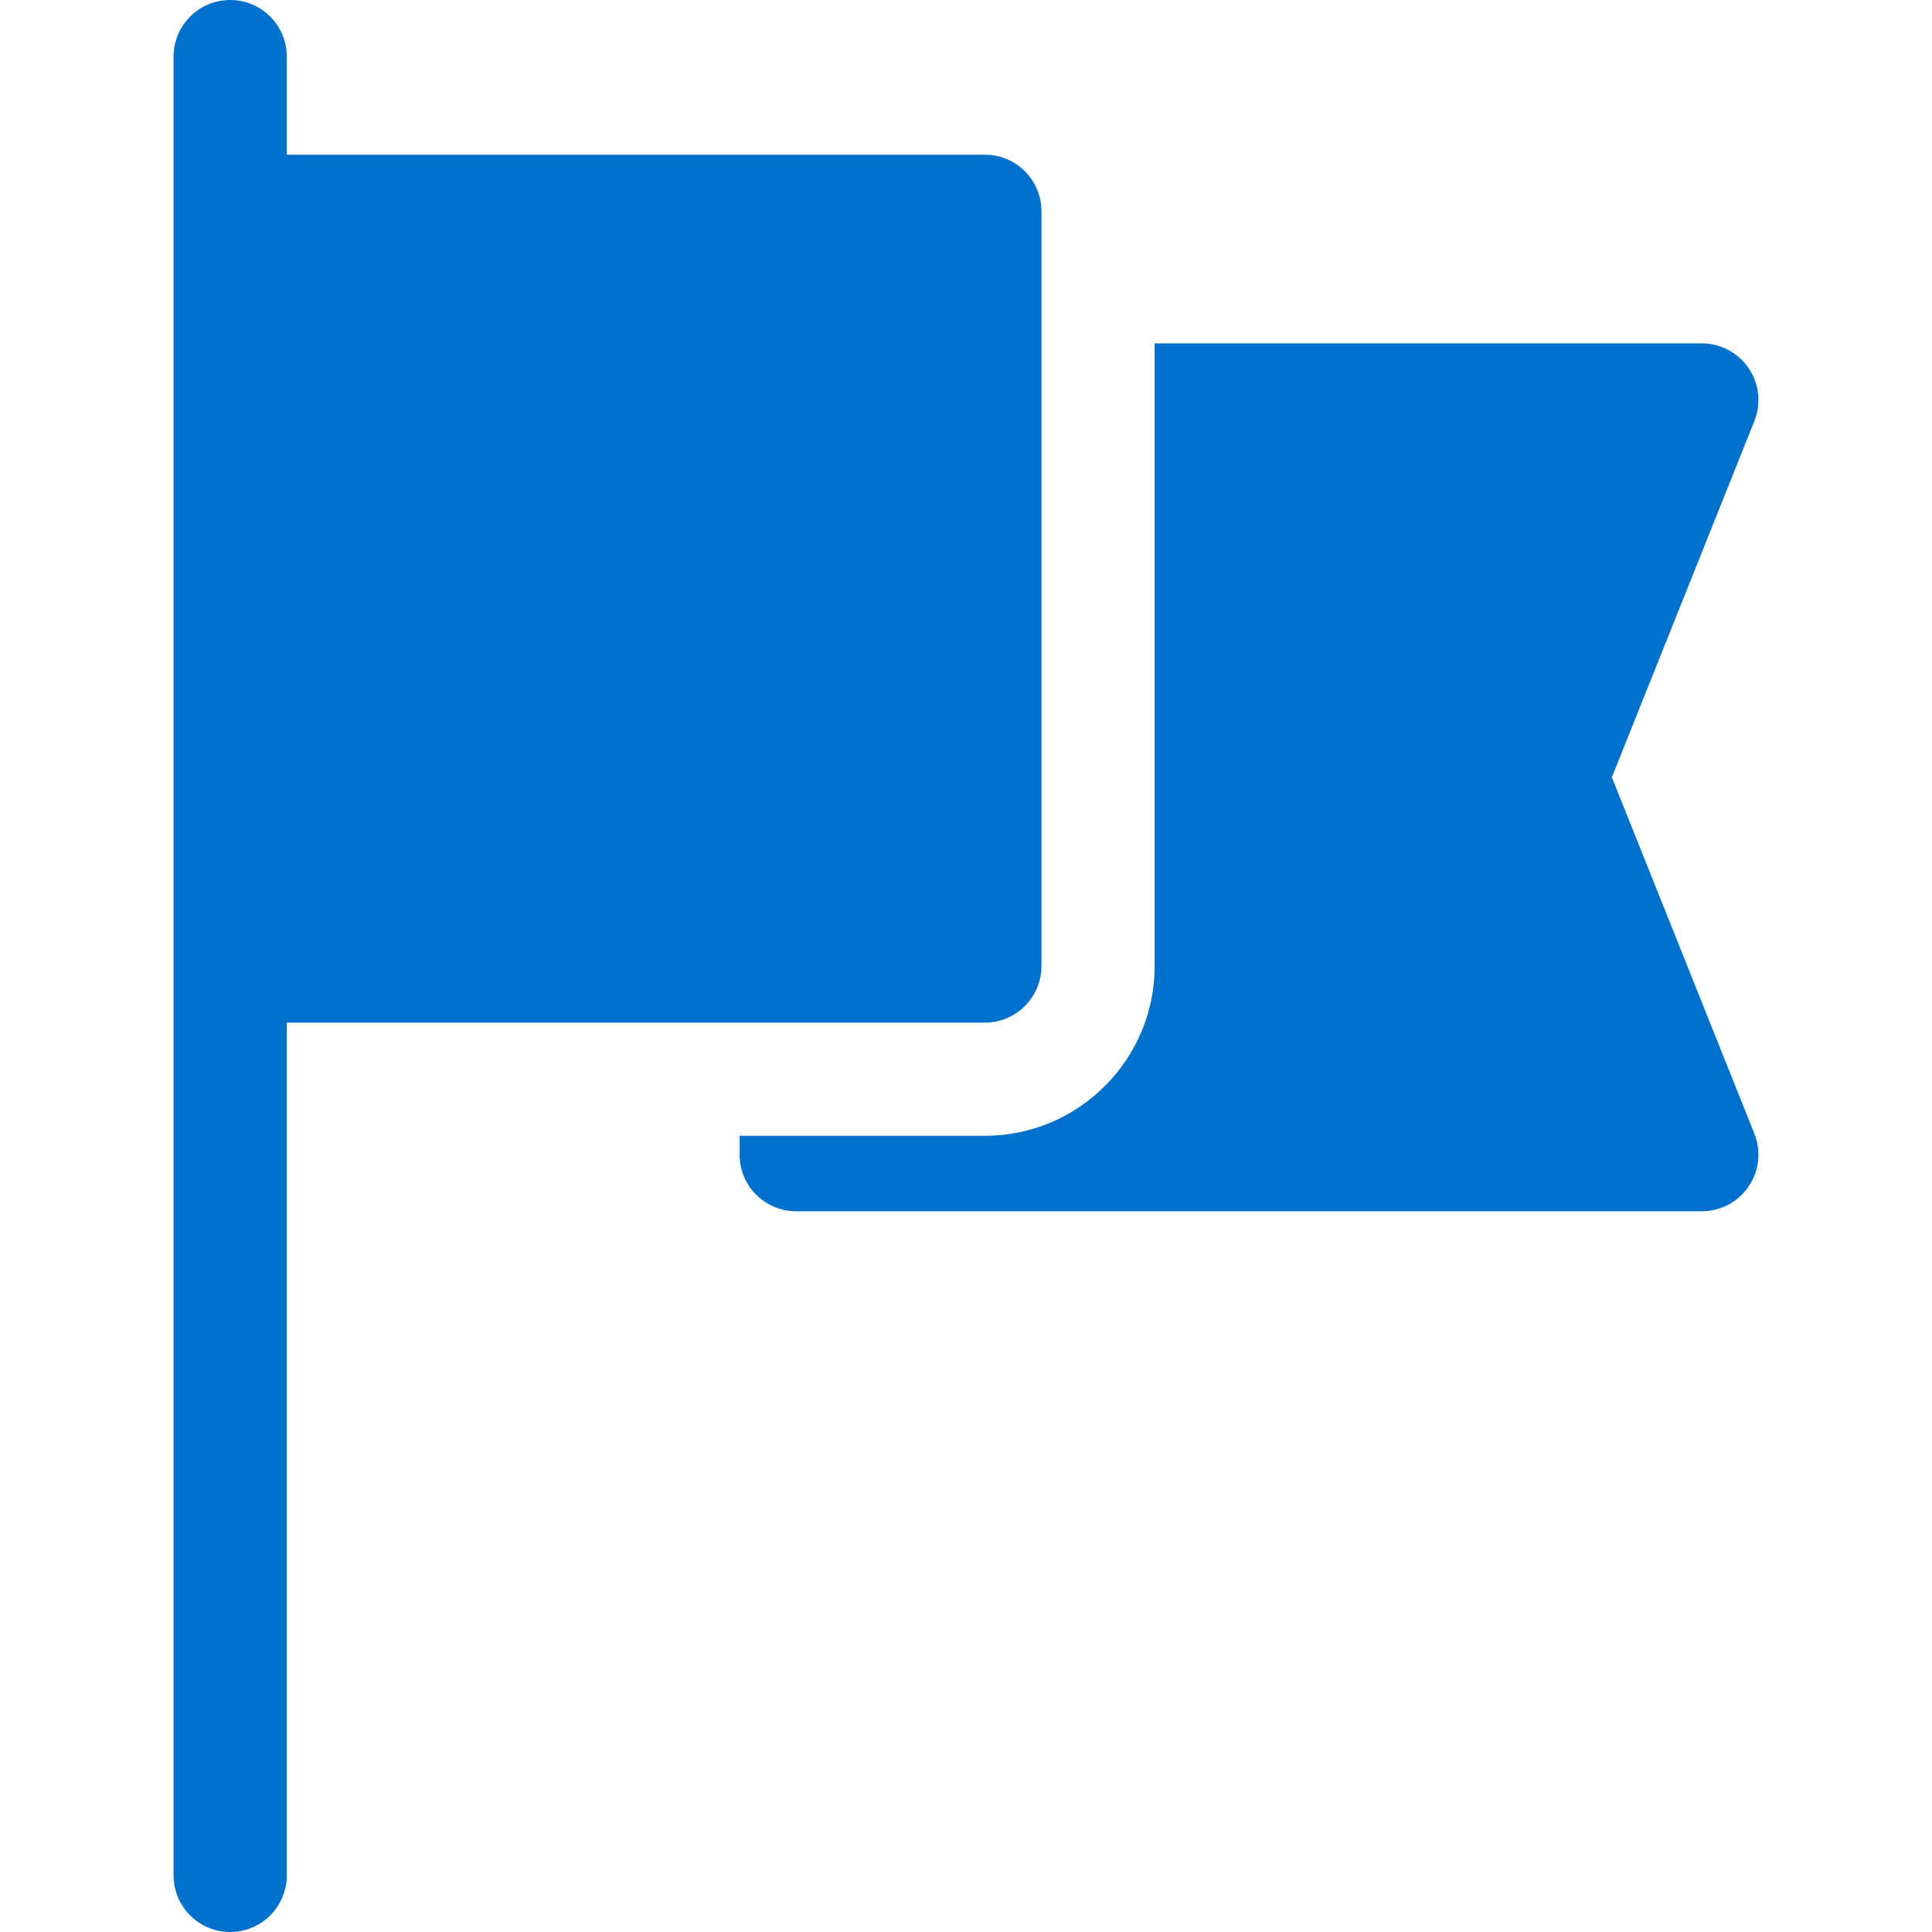
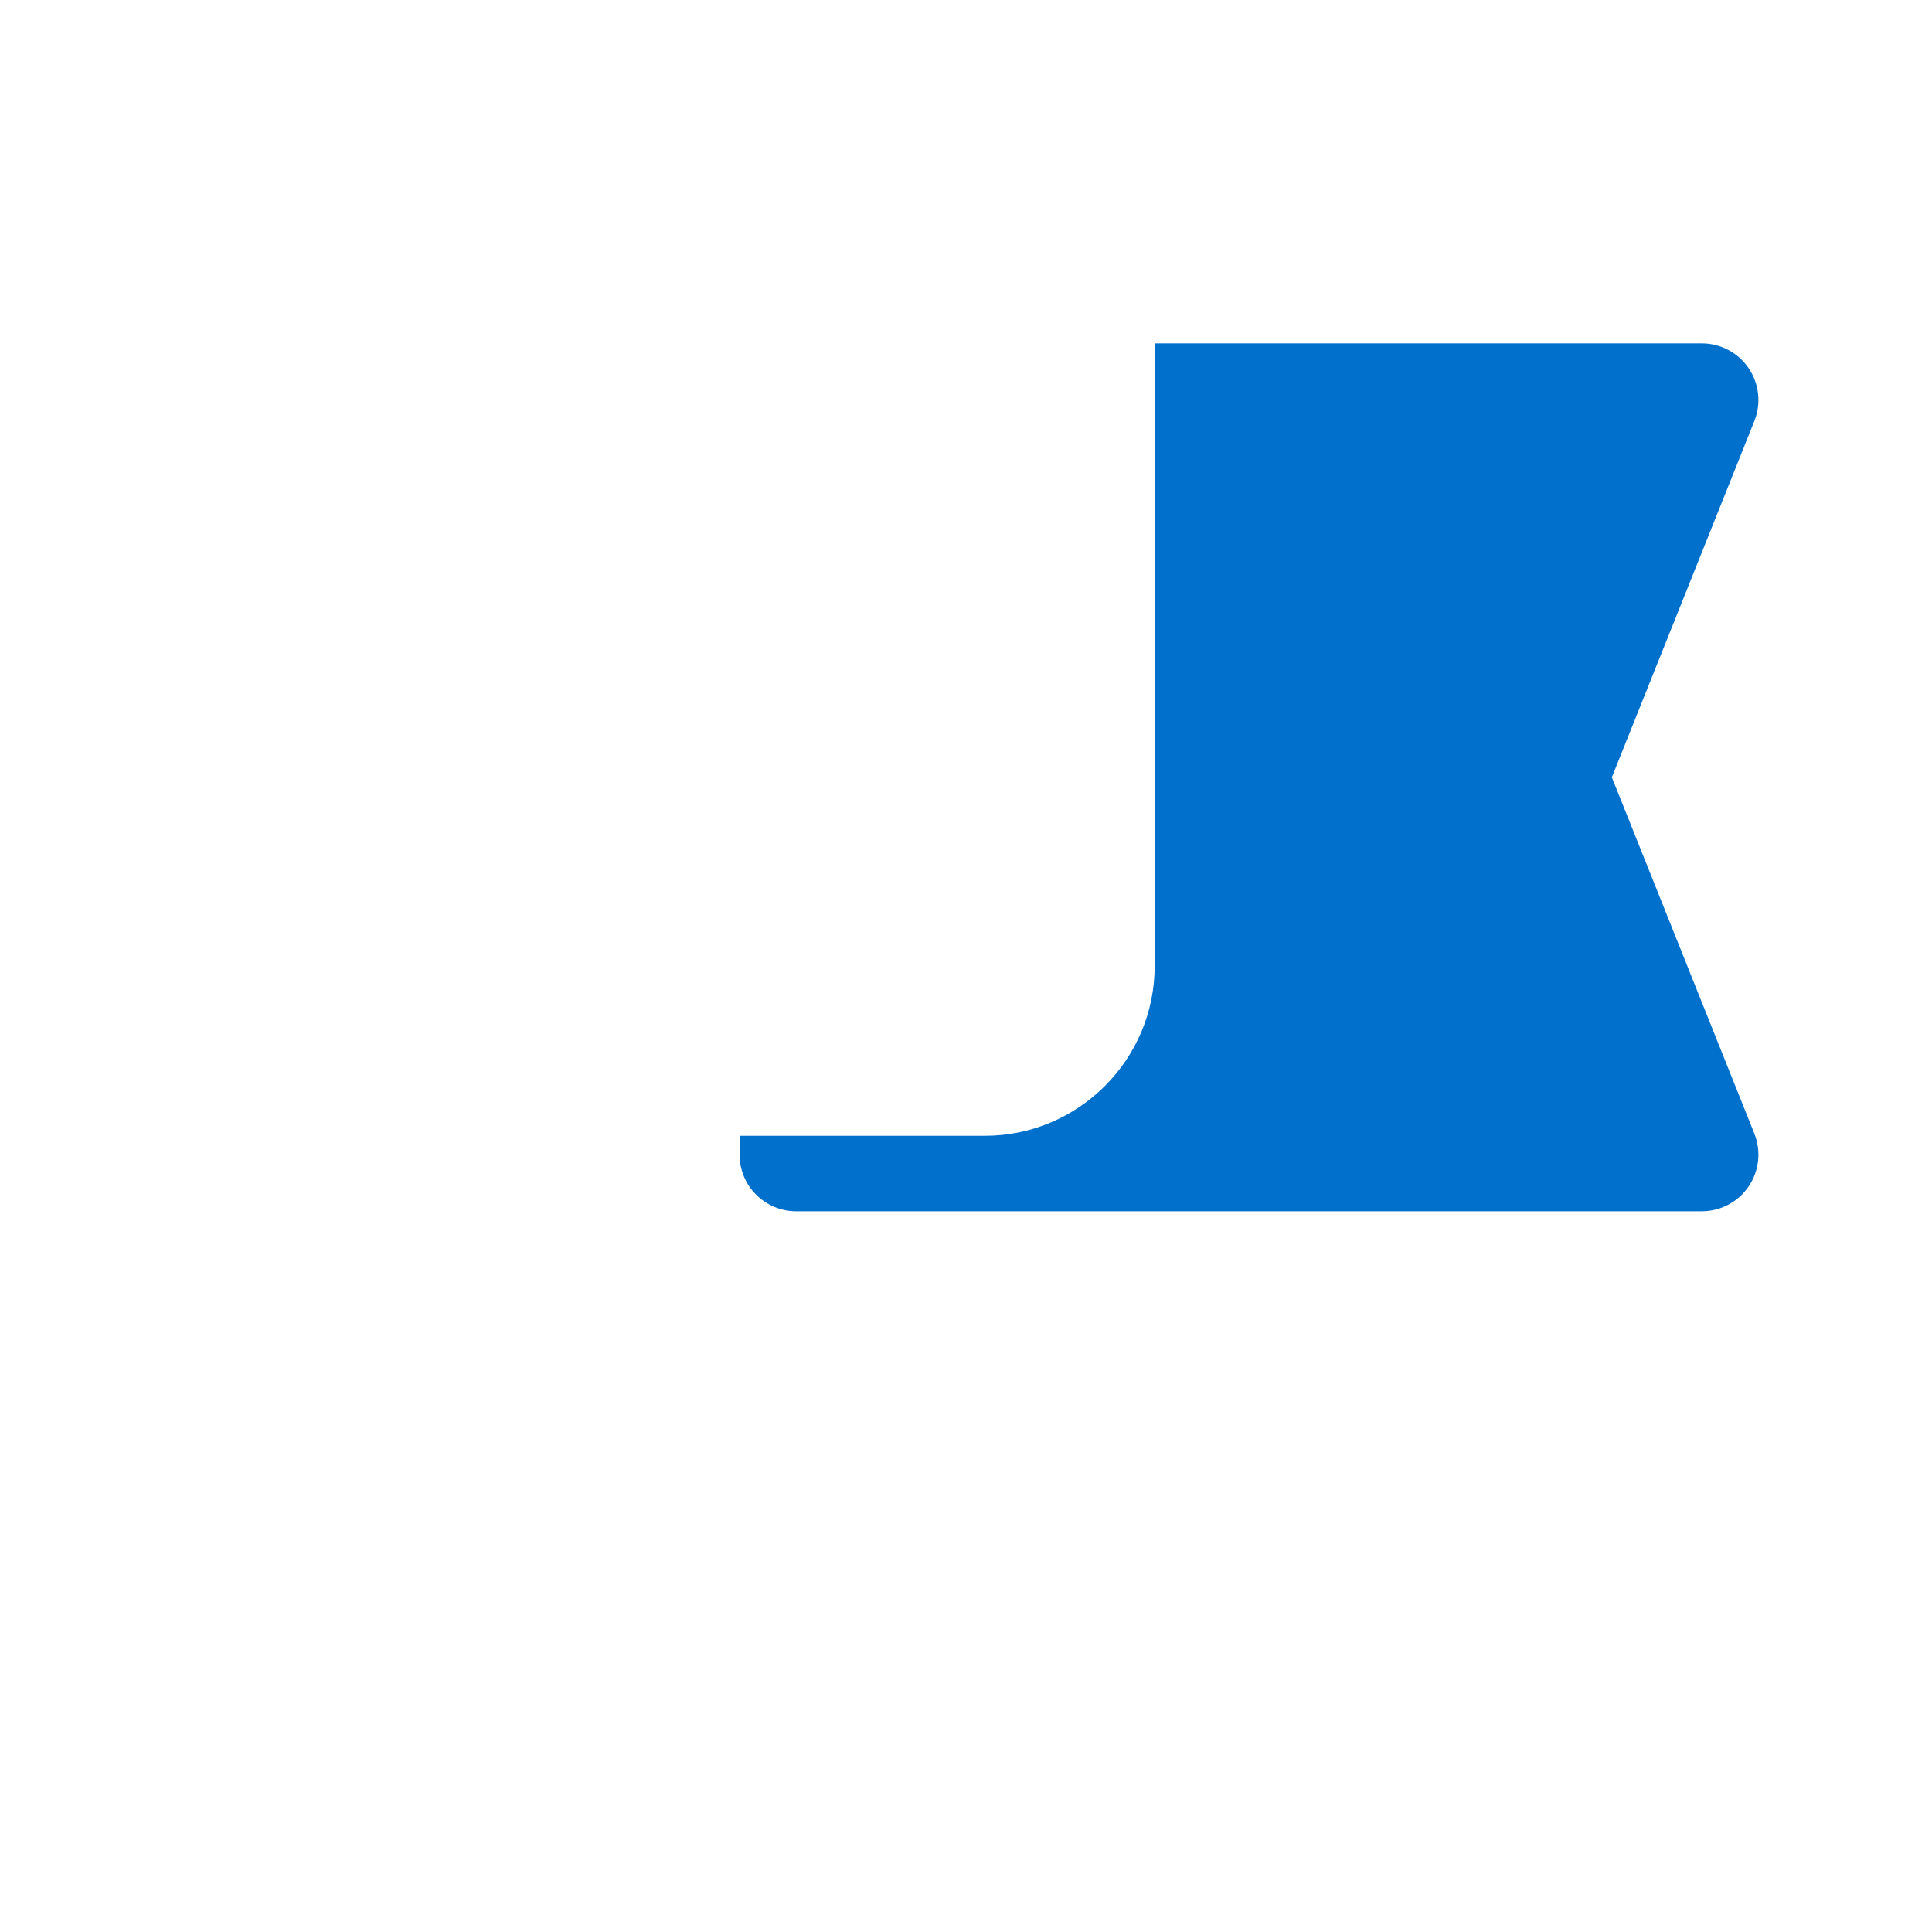
<svg xmlns="http://www.w3.org/2000/svg" width="60" height="60" version="1.1" id="Capa_1" x="0px" y="0px" viewBox="0 0 512 512" style="enable-background:new 0 0 512 512;" xml:space="preserve">
  <defs>
    <linearGradient id="linear-gradient" y1="1" x2="1" y2="0.168" gradientUnits="objectBoundingBox">
      <stop offset="0" stop-color="#0070cd" />
      <stop offset="1" stop-color="#2773ac" />
    </linearGradient>
  </defs>
  <g>
    <g>
-       <path d="M260.999,41H76V15c0-8.284-6.716-15-15-15S46,6.716,46,15v482c0,8.284,6.716,15,15,15s15-6.716,15-15V271h184.999    c8.284,0,15-6.716,15-15V56C275.999,47.716,269.283,41,260.999,41z" fill="#0070cd" />
-     </g>
+       </g>
  </g>
  <g>
    <g>
      <path d="M464.928,300.43L427.158,206l37.77-94.43c1.85-4.62,1.28-9.86-1.51-13.98c-2.79-4.12-7.44-6.59-12.42-6.59H305.999v165    c0,24.81-20.19,45-45,45c-22.493,0-42.5,0-65,0v5c0,8.299,6.719,15,15,15h239.999c4.98,0,9.63-2.47,12.42-6.59    C466.208,310.29,466.778,305.05,464.928,300.43z" fill="#0070cd" />
    </g>
  </g>
</svg>